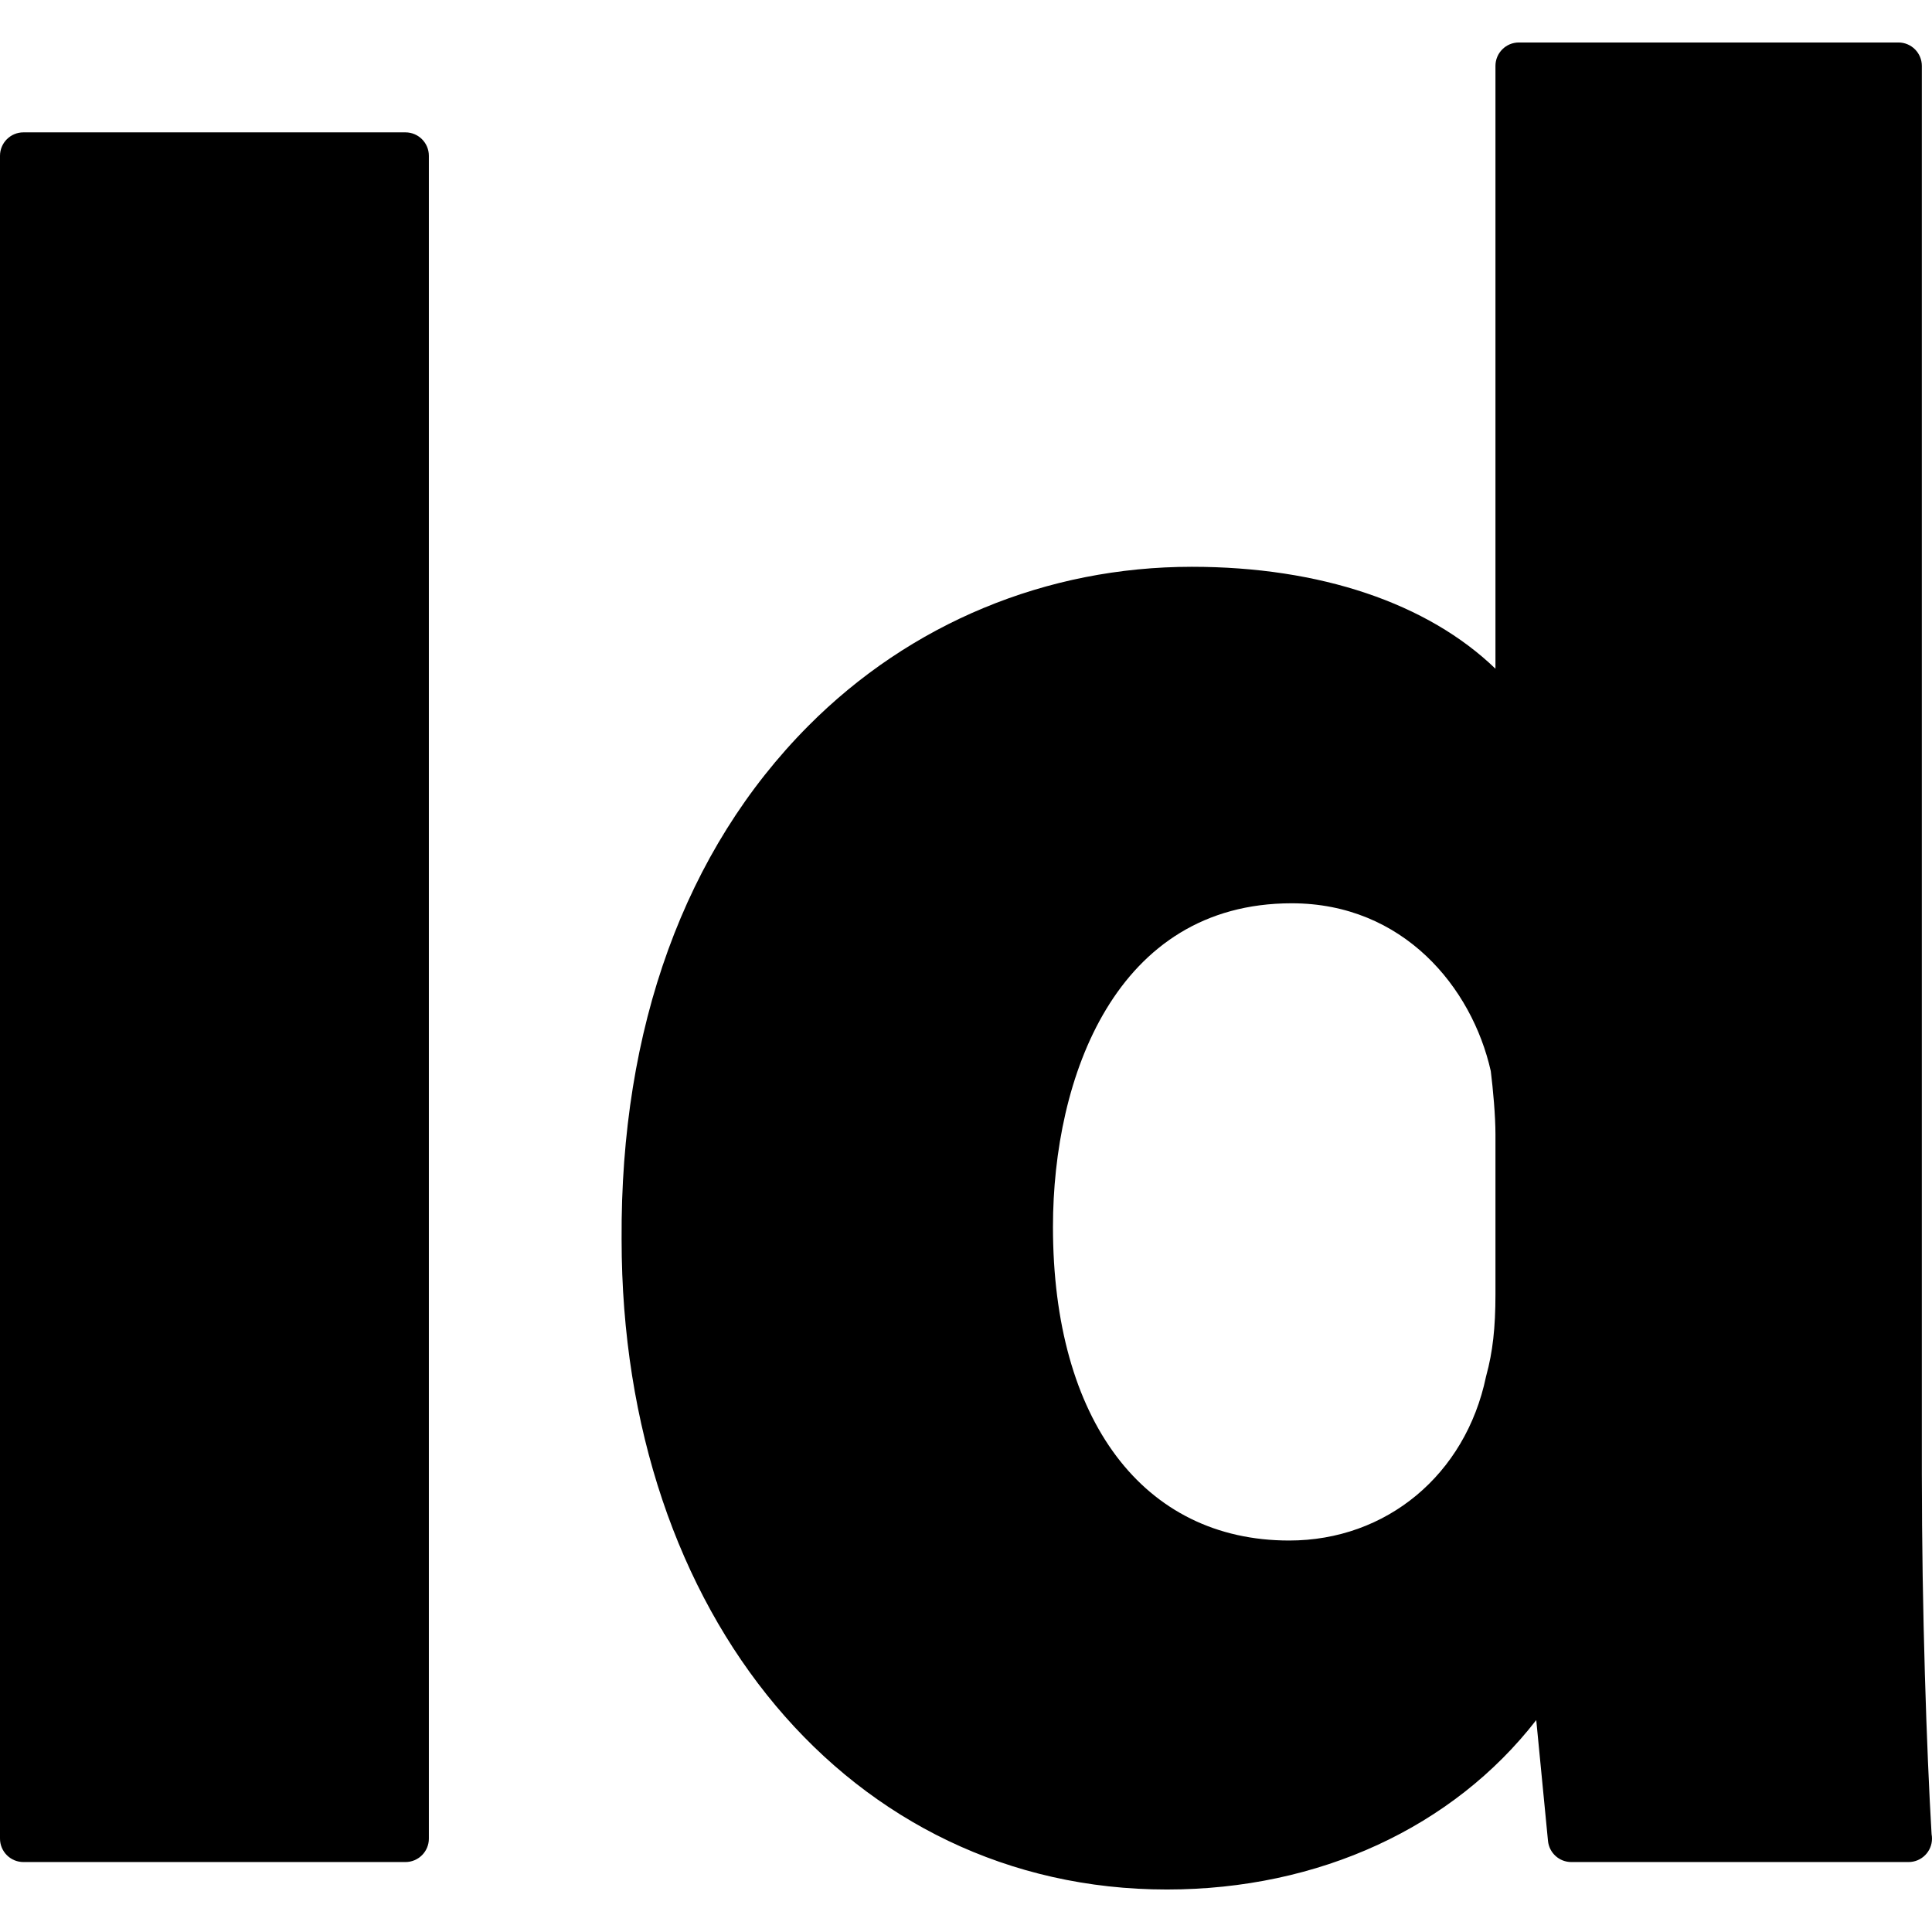
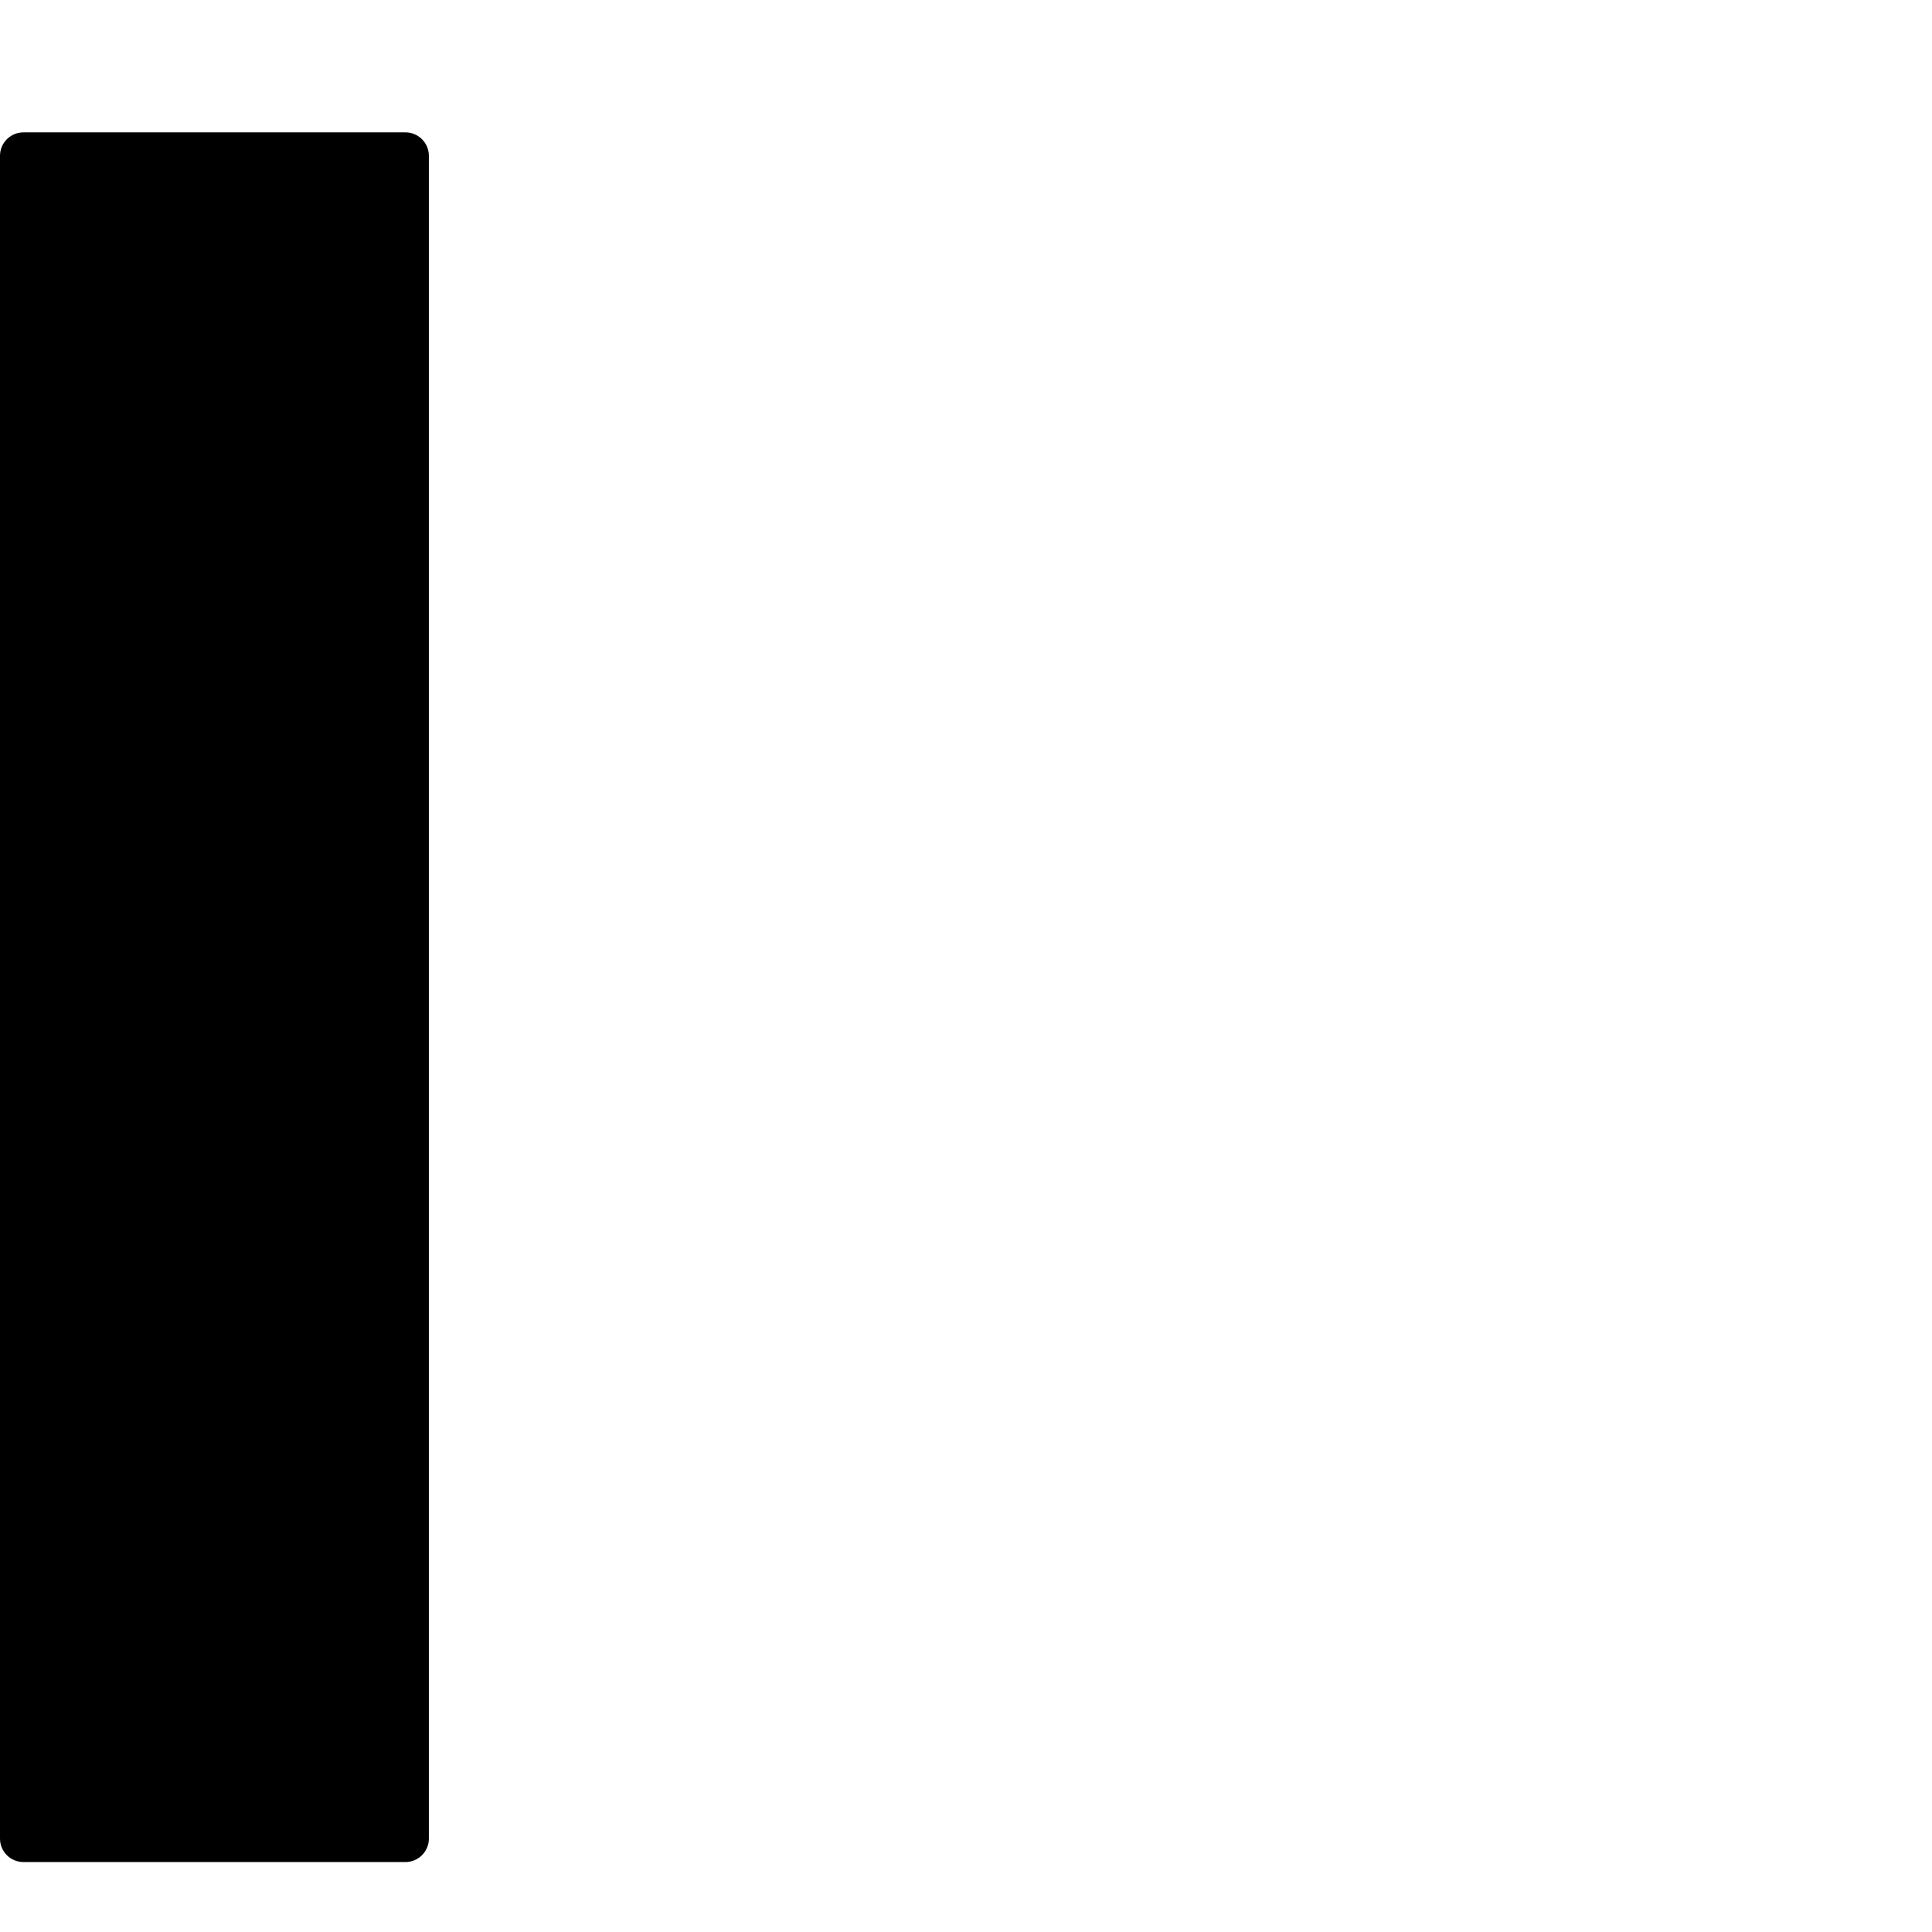
<svg xmlns="http://www.w3.org/2000/svg" version="1.1" id="Layer_1" x="0px" y="0px" viewBox="0 0 206.063 206.063" style="enable-background:new 0 0 206.063 206.063;" xml:space="preserve">
  <g id="XMLID_444_">
    <path id="XMLID_445_" d="M2.5,198.602h40.742c1.381,0,2.5-1.119,2.5-2.5V16.618c0-1.381-1.119-2.5-2.5-2.5H2.5   c-1.381,0-2.5,1.119-2.5,2.5v179.484C0,197.483,1.119,198.602,2.5,198.602z" />
-     <path id="XMLID_446_" d="M124.455,201.531c16.252,0,30.539-6.653,39.398-18.072l1.252,12.885c0.125,1.281,1.201,2.258,2.488,2.258   h35.949c0.008,0,0.016,0,0.02,0c1.381,0,2.5-1.119,2.5-2.5c0-0.16-0.014-0.315-0.043-0.467c-0.52-8.764-1.039-23.926-1.039-38.413   V7.031c0-1.381-1.119-2.5-2.5-2.5h-40.478c-1.381,0-2.5,1.119-2.5,2.5v64.292c-7.236-6.972-18.662-10.87-32.385-10.87   c-15.5,0-30.029,6.029-40.912,16.978c-13.16,13.241-20.043,32.181-19.906,54.758C66.299,172.369,90.756,201.531,124.455,201.531z    M137.502,164.309c-15.541,0-25.195-12.817-25.195-33.45c0-15.922,6.67-34.516,25.463-34.516c11.904,0,19.23,8.971,21.234,17.898   c0.244,1.972,0.498,4.748,0.498,6.763v17.043c0,3.568-0.293,6.158-0.977,8.66c-0.014,0.049-0.025,0.098-0.037,0.148   C156.305,157.295,147.871,164.309,137.502,164.309z" />
  </g>
  <g>
</g>
  <g>
</g>
  <g>
</g>
  <g>
</g>
  <g>
</g>
  <g>
</g>
  <g>
</g>
  <g>
</g>
  <g>
</g>
  <g>
</g>
  <g>
</g>
  <g>
</g>
  <g>
</g>
  <g>
</g>
  <g>
</g>
</svg>